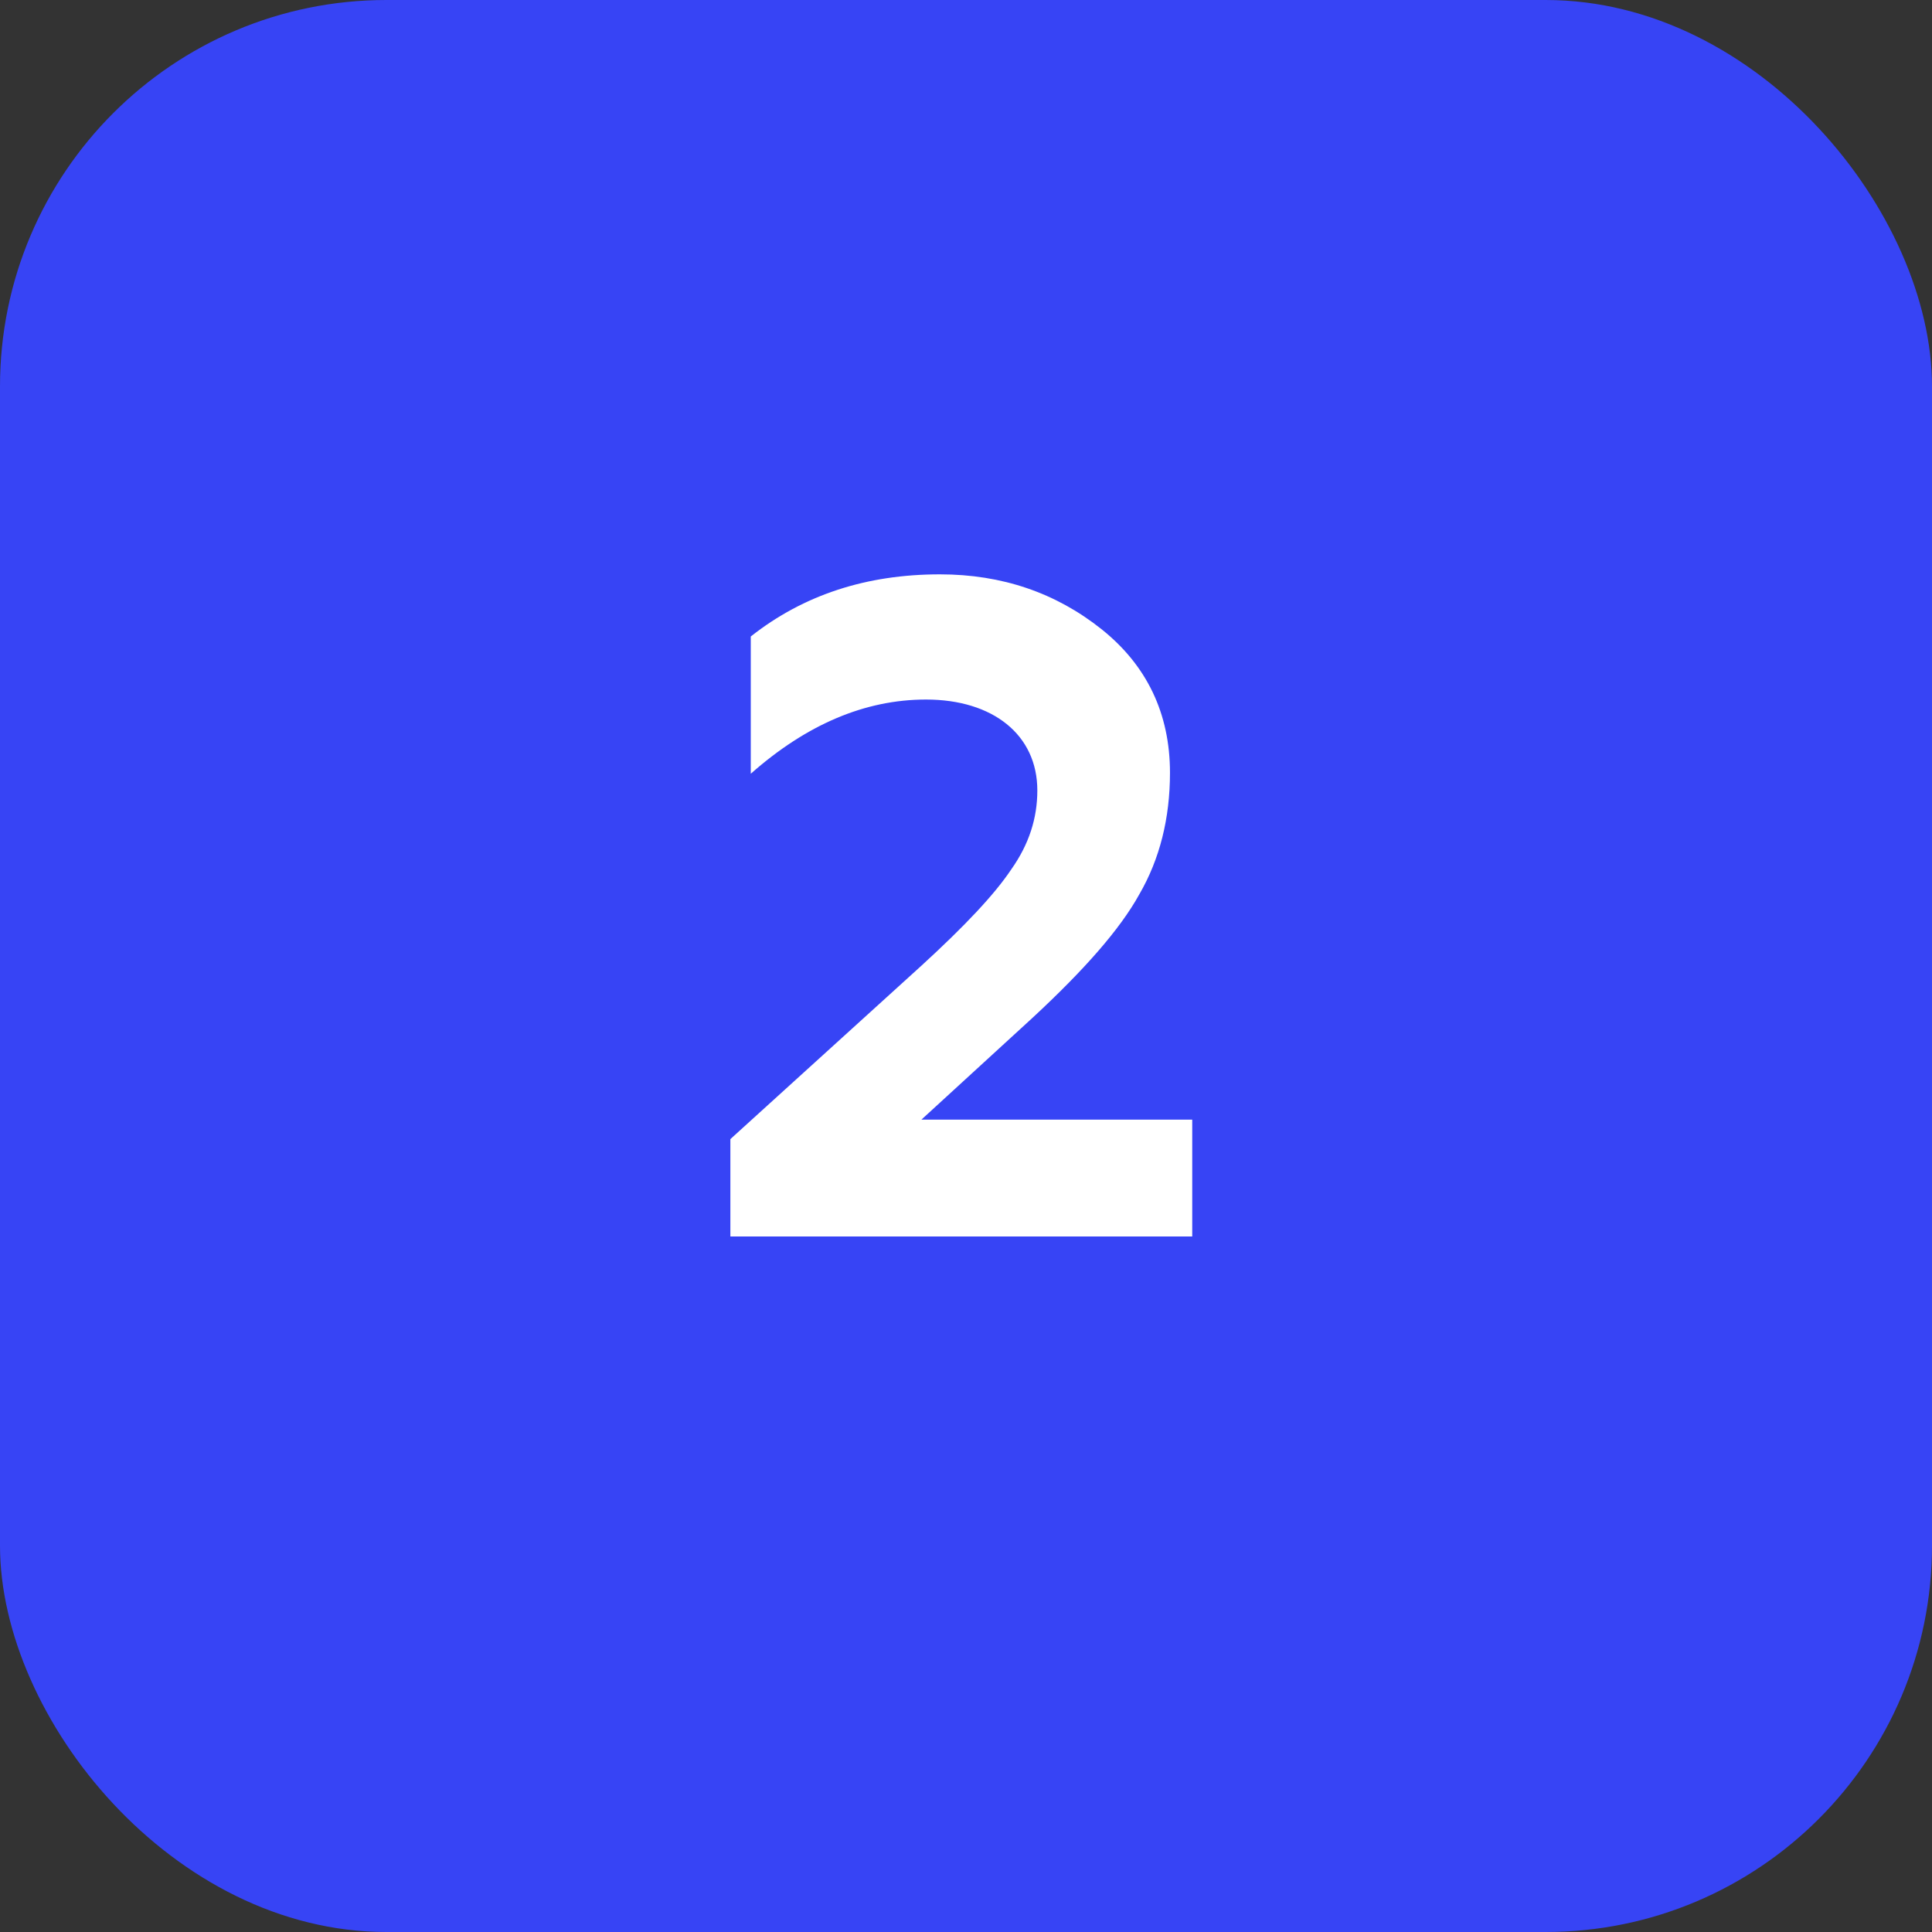
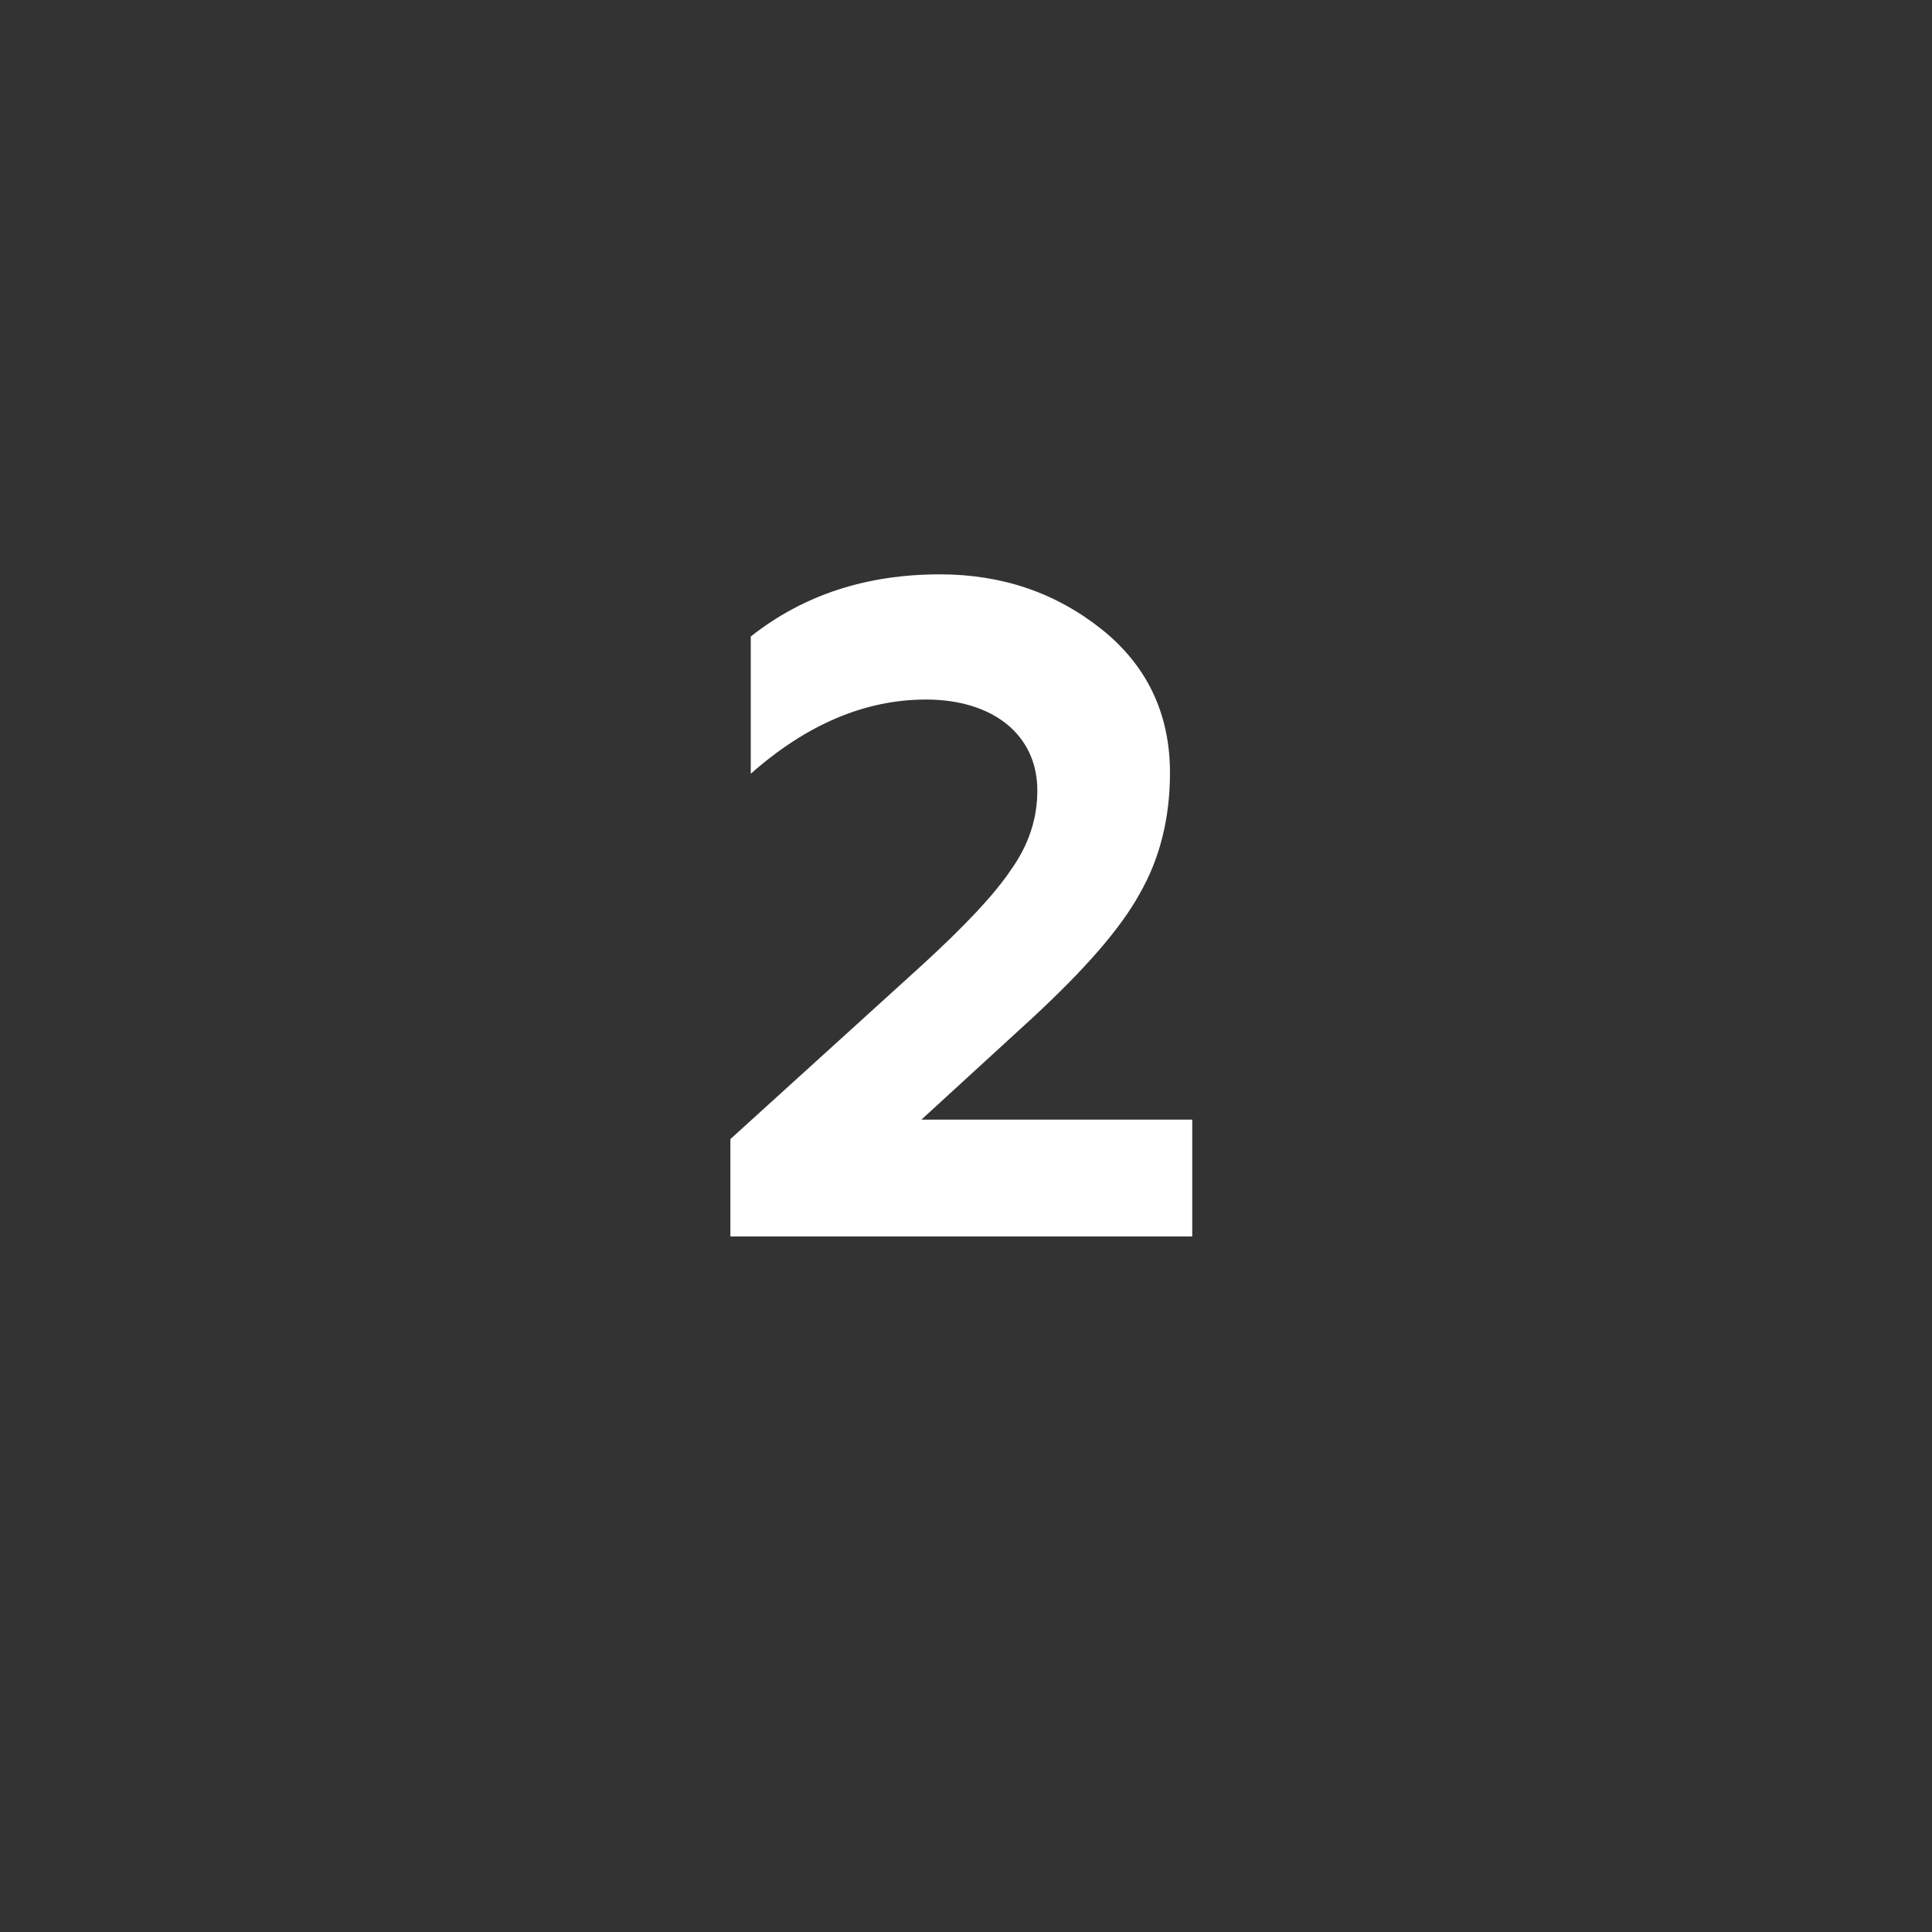
<svg xmlns="http://www.w3.org/2000/svg" width="50" height="50" viewBox="0 0 50 50" fill="none">
  <rect x="0" y="0" width="50" height="50" fill="#333333" stroke="none" />
-   <rect width="50" height="50" rx="10" fill="#3744F5" />
  <path d="M30.855 32H18.902V29.48L23.846 24.992C24.974 23.96 25.742 23.144 26.174 22.496C26.631 21.848 26.846 21.176 26.846 20.456C26.846 19.016 25.695 18.104 23.966 18.104C22.383 18.104 20.87 18.752 19.43 20.024V16.472C20.799 15.392 22.43 14.864 24.326 14.864C25.934 14.864 27.326 15.344 28.503 16.28C29.678 17.216 30.279 18.464 30.279 20C30.279 21.176 30.015 22.232 29.486 23.144C28.983 24.056 28.047 25.112 26.727 26.336L23.846 28.976H30.855V32Z" fill="white" />
</svg>